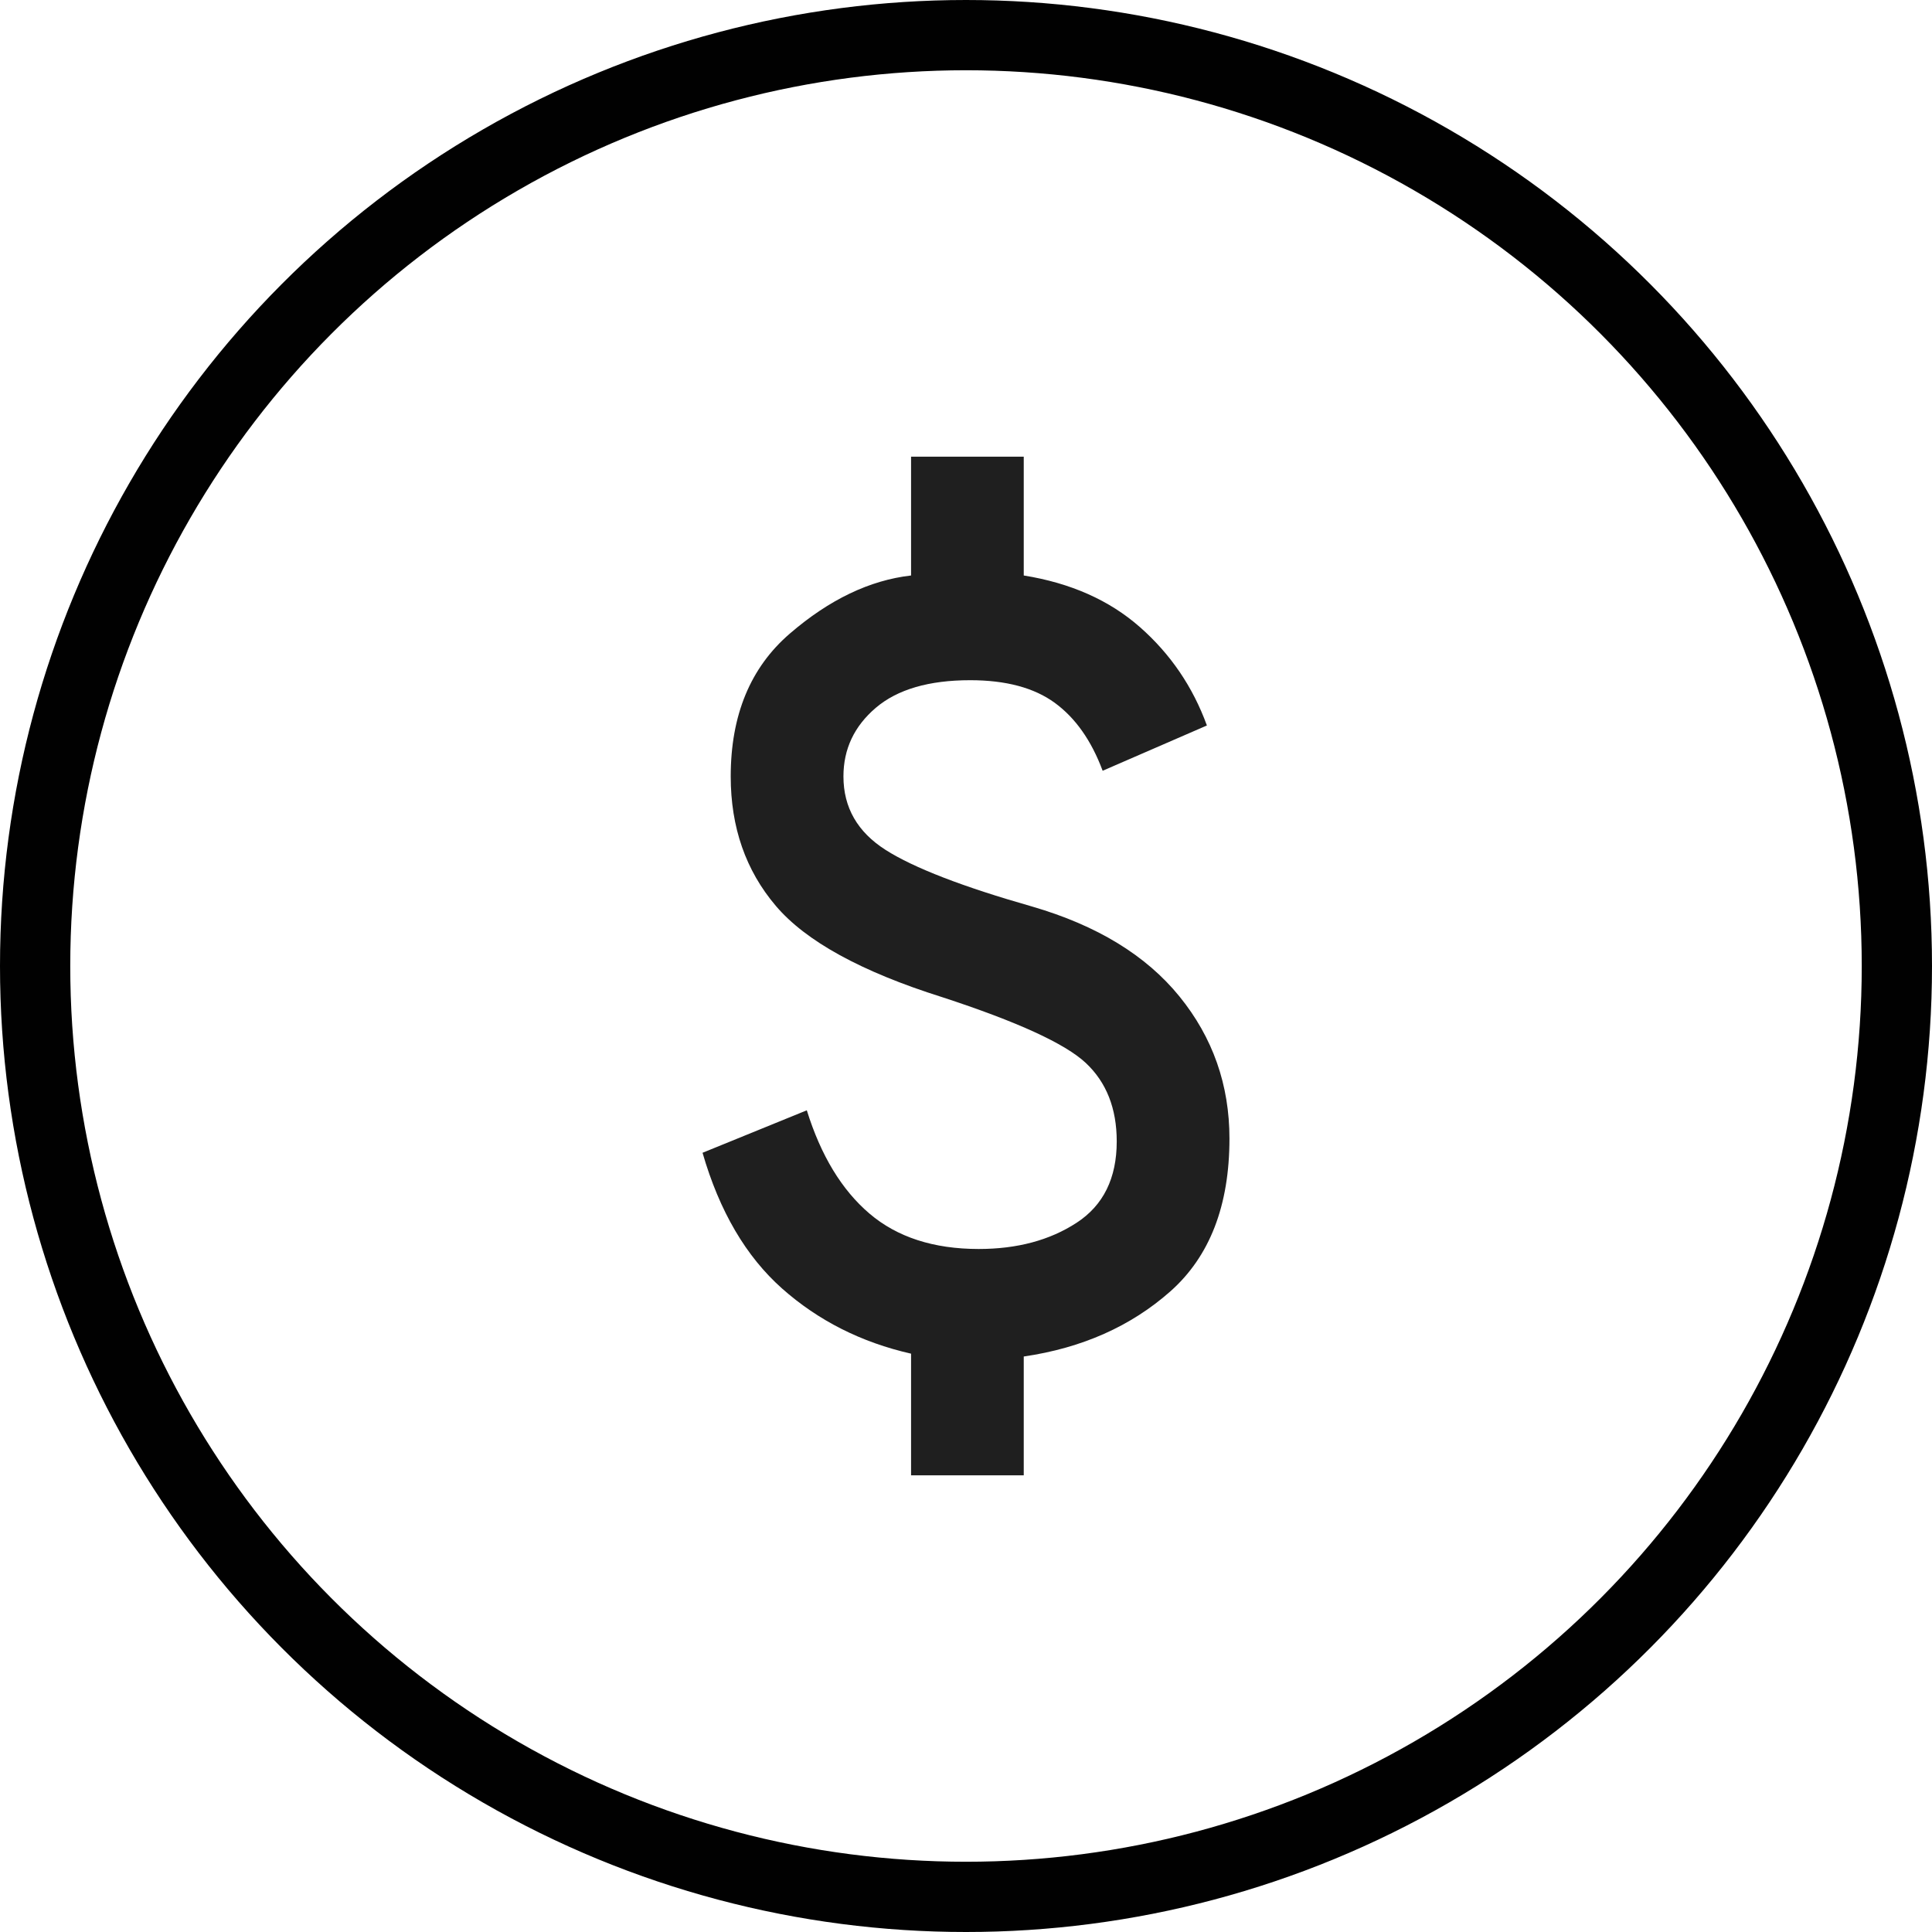
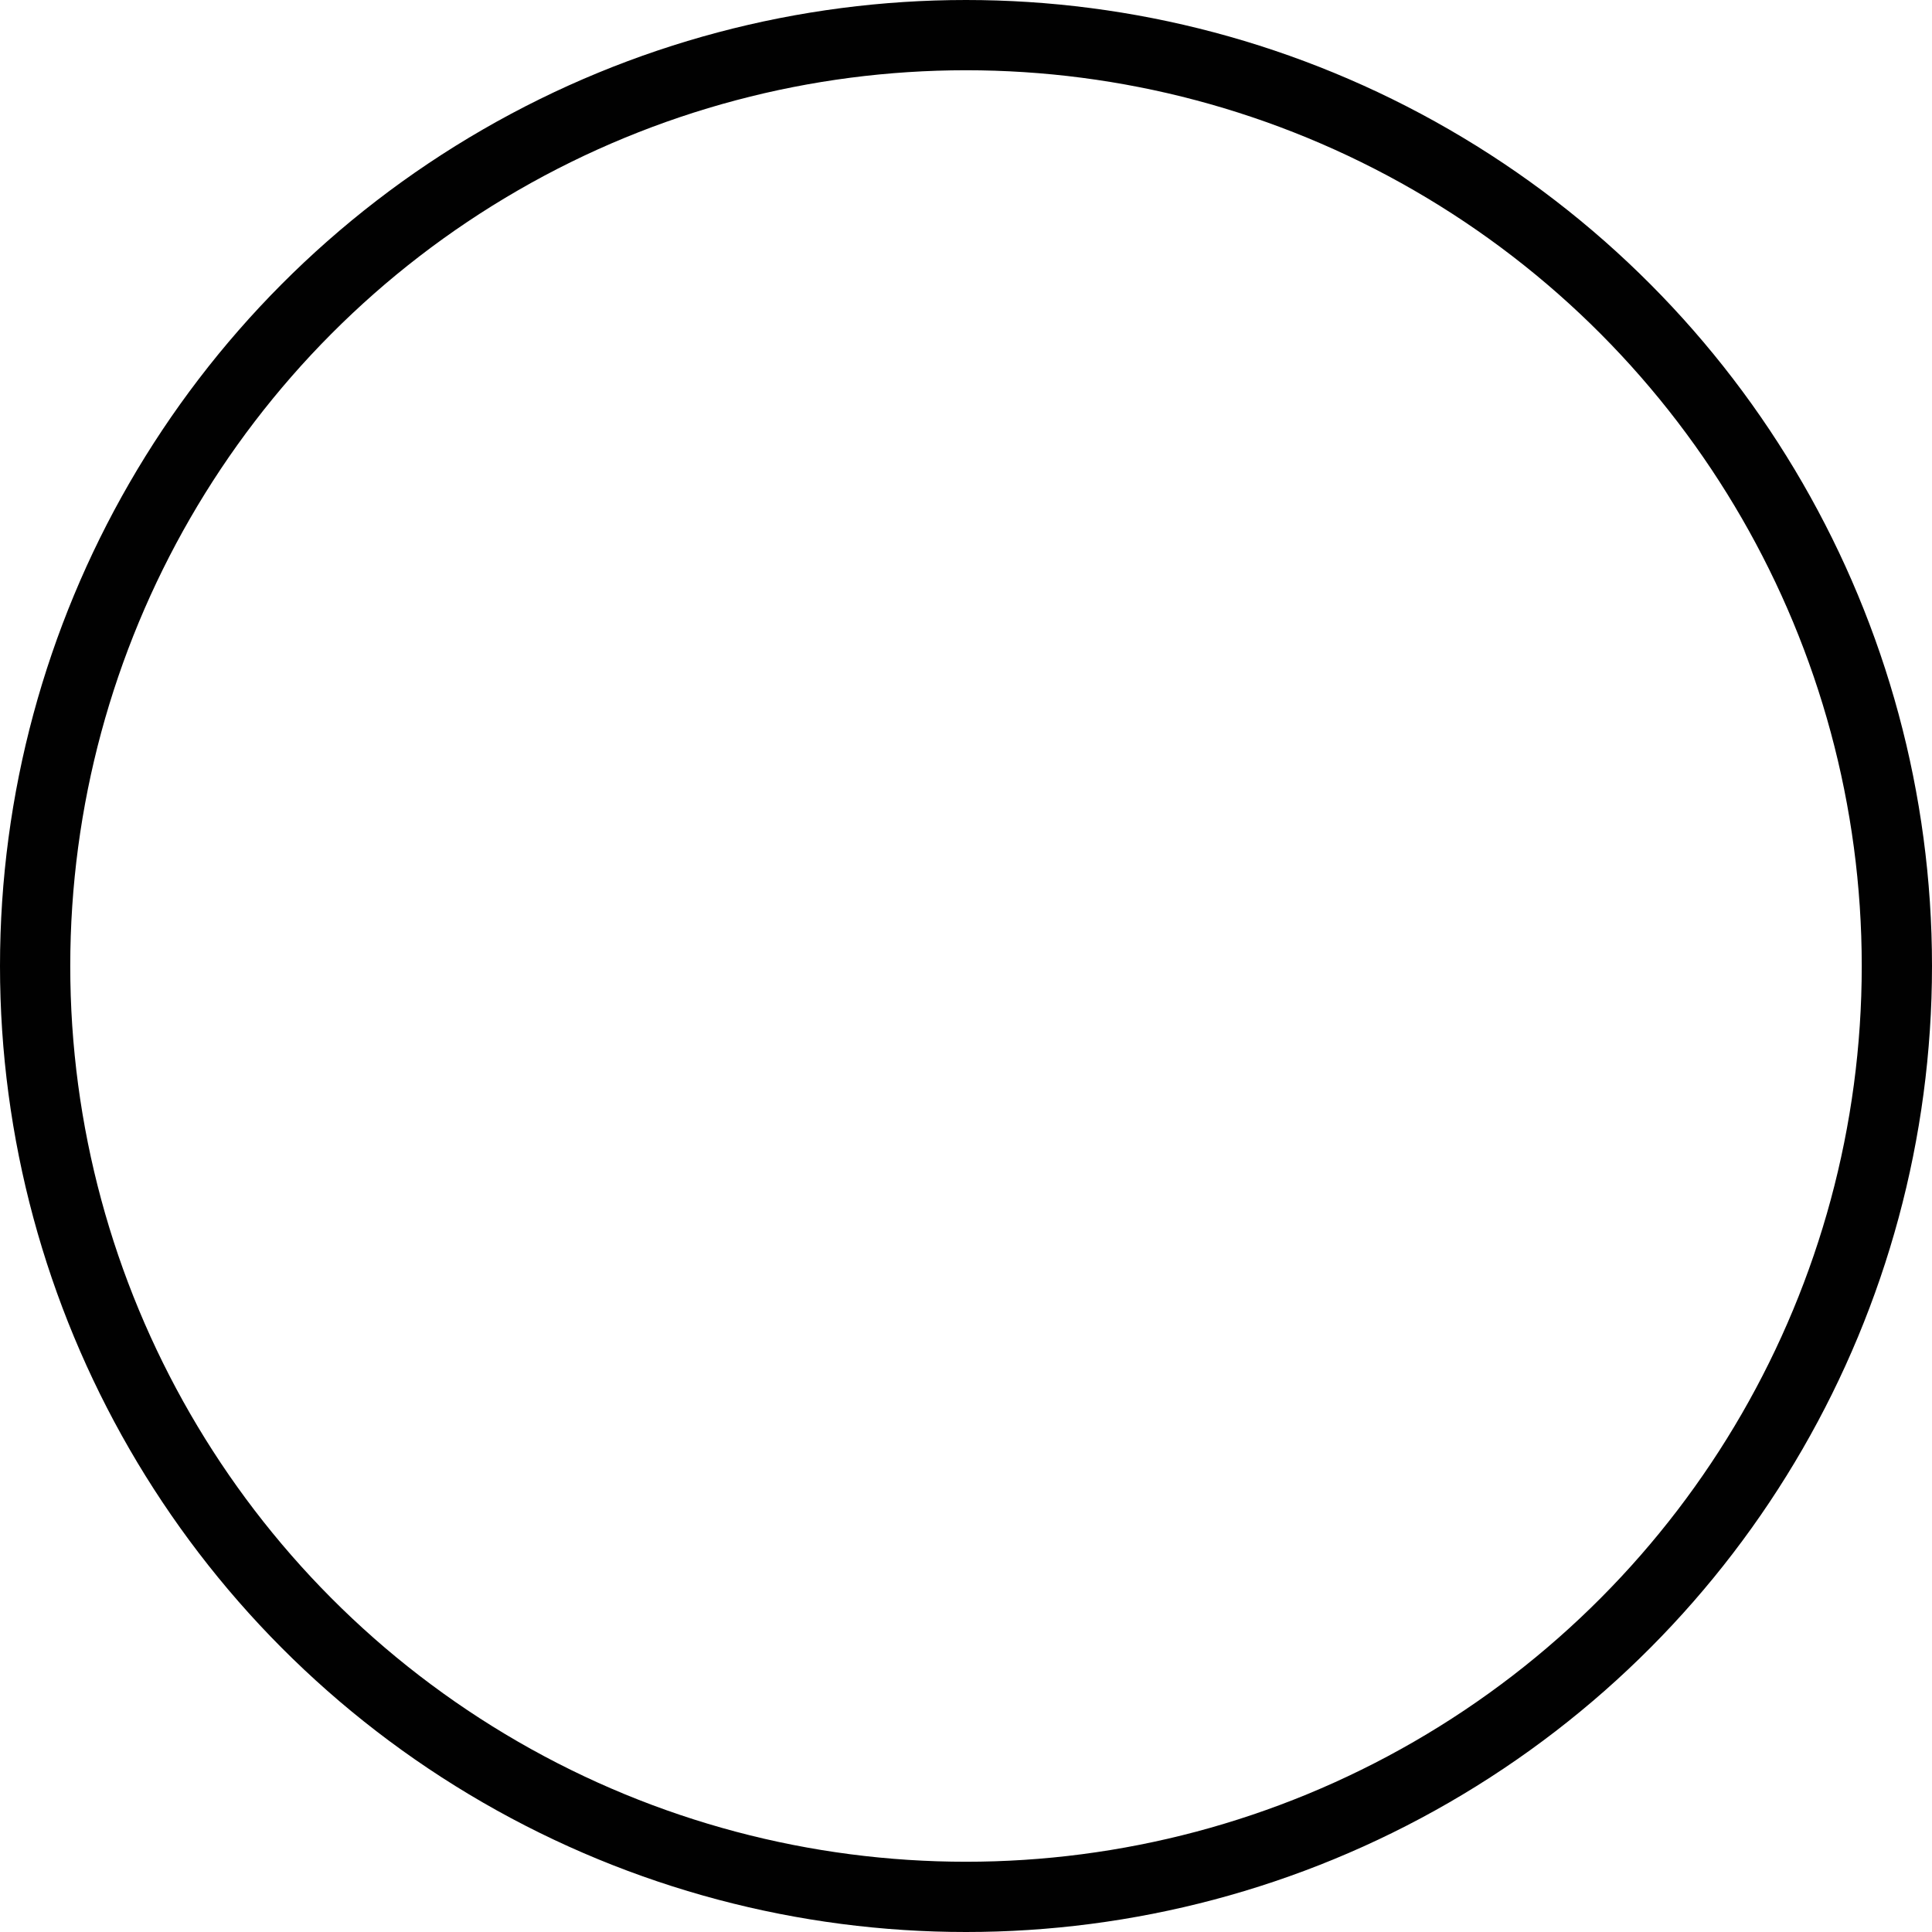
<svg xmlns="http://www.w3.org/2000/svg" width="55" height="55" viewBox="0 0 55 55" fill="none">
  <circle cx="27.5" cy="27.5" r="26.5" stroke="#010101" stroke-width="2" />
-   <path d="M25.936 42V38.536C24.519 38.214 23.296 37.596 22.266 36.683C21.237 35.77 20.481 34.481 20 32.817L22.968 31.608C23.369 32.897 23.964 33.877 24.753 34.549C25.541 35.22 26.578 35.556 27.861 35.556C28.957 35.556 29.886 35.307 30.648 34.81C31.41 34.314 31.791 33.542 31.791 32.494C31.791 31.555 31.497 30.809 30.909 30.259C30.321 29.709 28.957 29.084 26.818 28.386C24.519 27.661 22.941 26.795 22.086 25.788C21.23 24.781 20.802 23.553 20.802 22.103C20.802 20.357 21.364 19.001 22.487 18.035C23.61 17.068 24.759 16.518 25.936 16.383V13H29.144V16.383C30.481 16.598 31.584 17.088 32.453 17.854C33.322 18.619 33.957 19.552 34.358 20.653L31.39 21.942C31.07 21.082 30.615 20.438 30.027 20.008C29.439 19.579 28.636 19.364 27.62 19.364C26.444 19.364 25.548 19.626 24.933 20.149C24.318 20.673 24.011 21.324 24.011 22.103C24.011 22.989 24.412 23.687 25.214 24.197C26.016 24.707 27.406 25.244 29.385 25.808C31.23 26.345 32.627 27.198 33.576 28.366C34.525 29.534 35 30.883 35 32.414C35 34.32 34.438 35.77 33.316 36.764C32.193 37.757 30.802 38.375 29.144 38.617V42H25.936Z" fill="#1F1F1F" />
</svg>